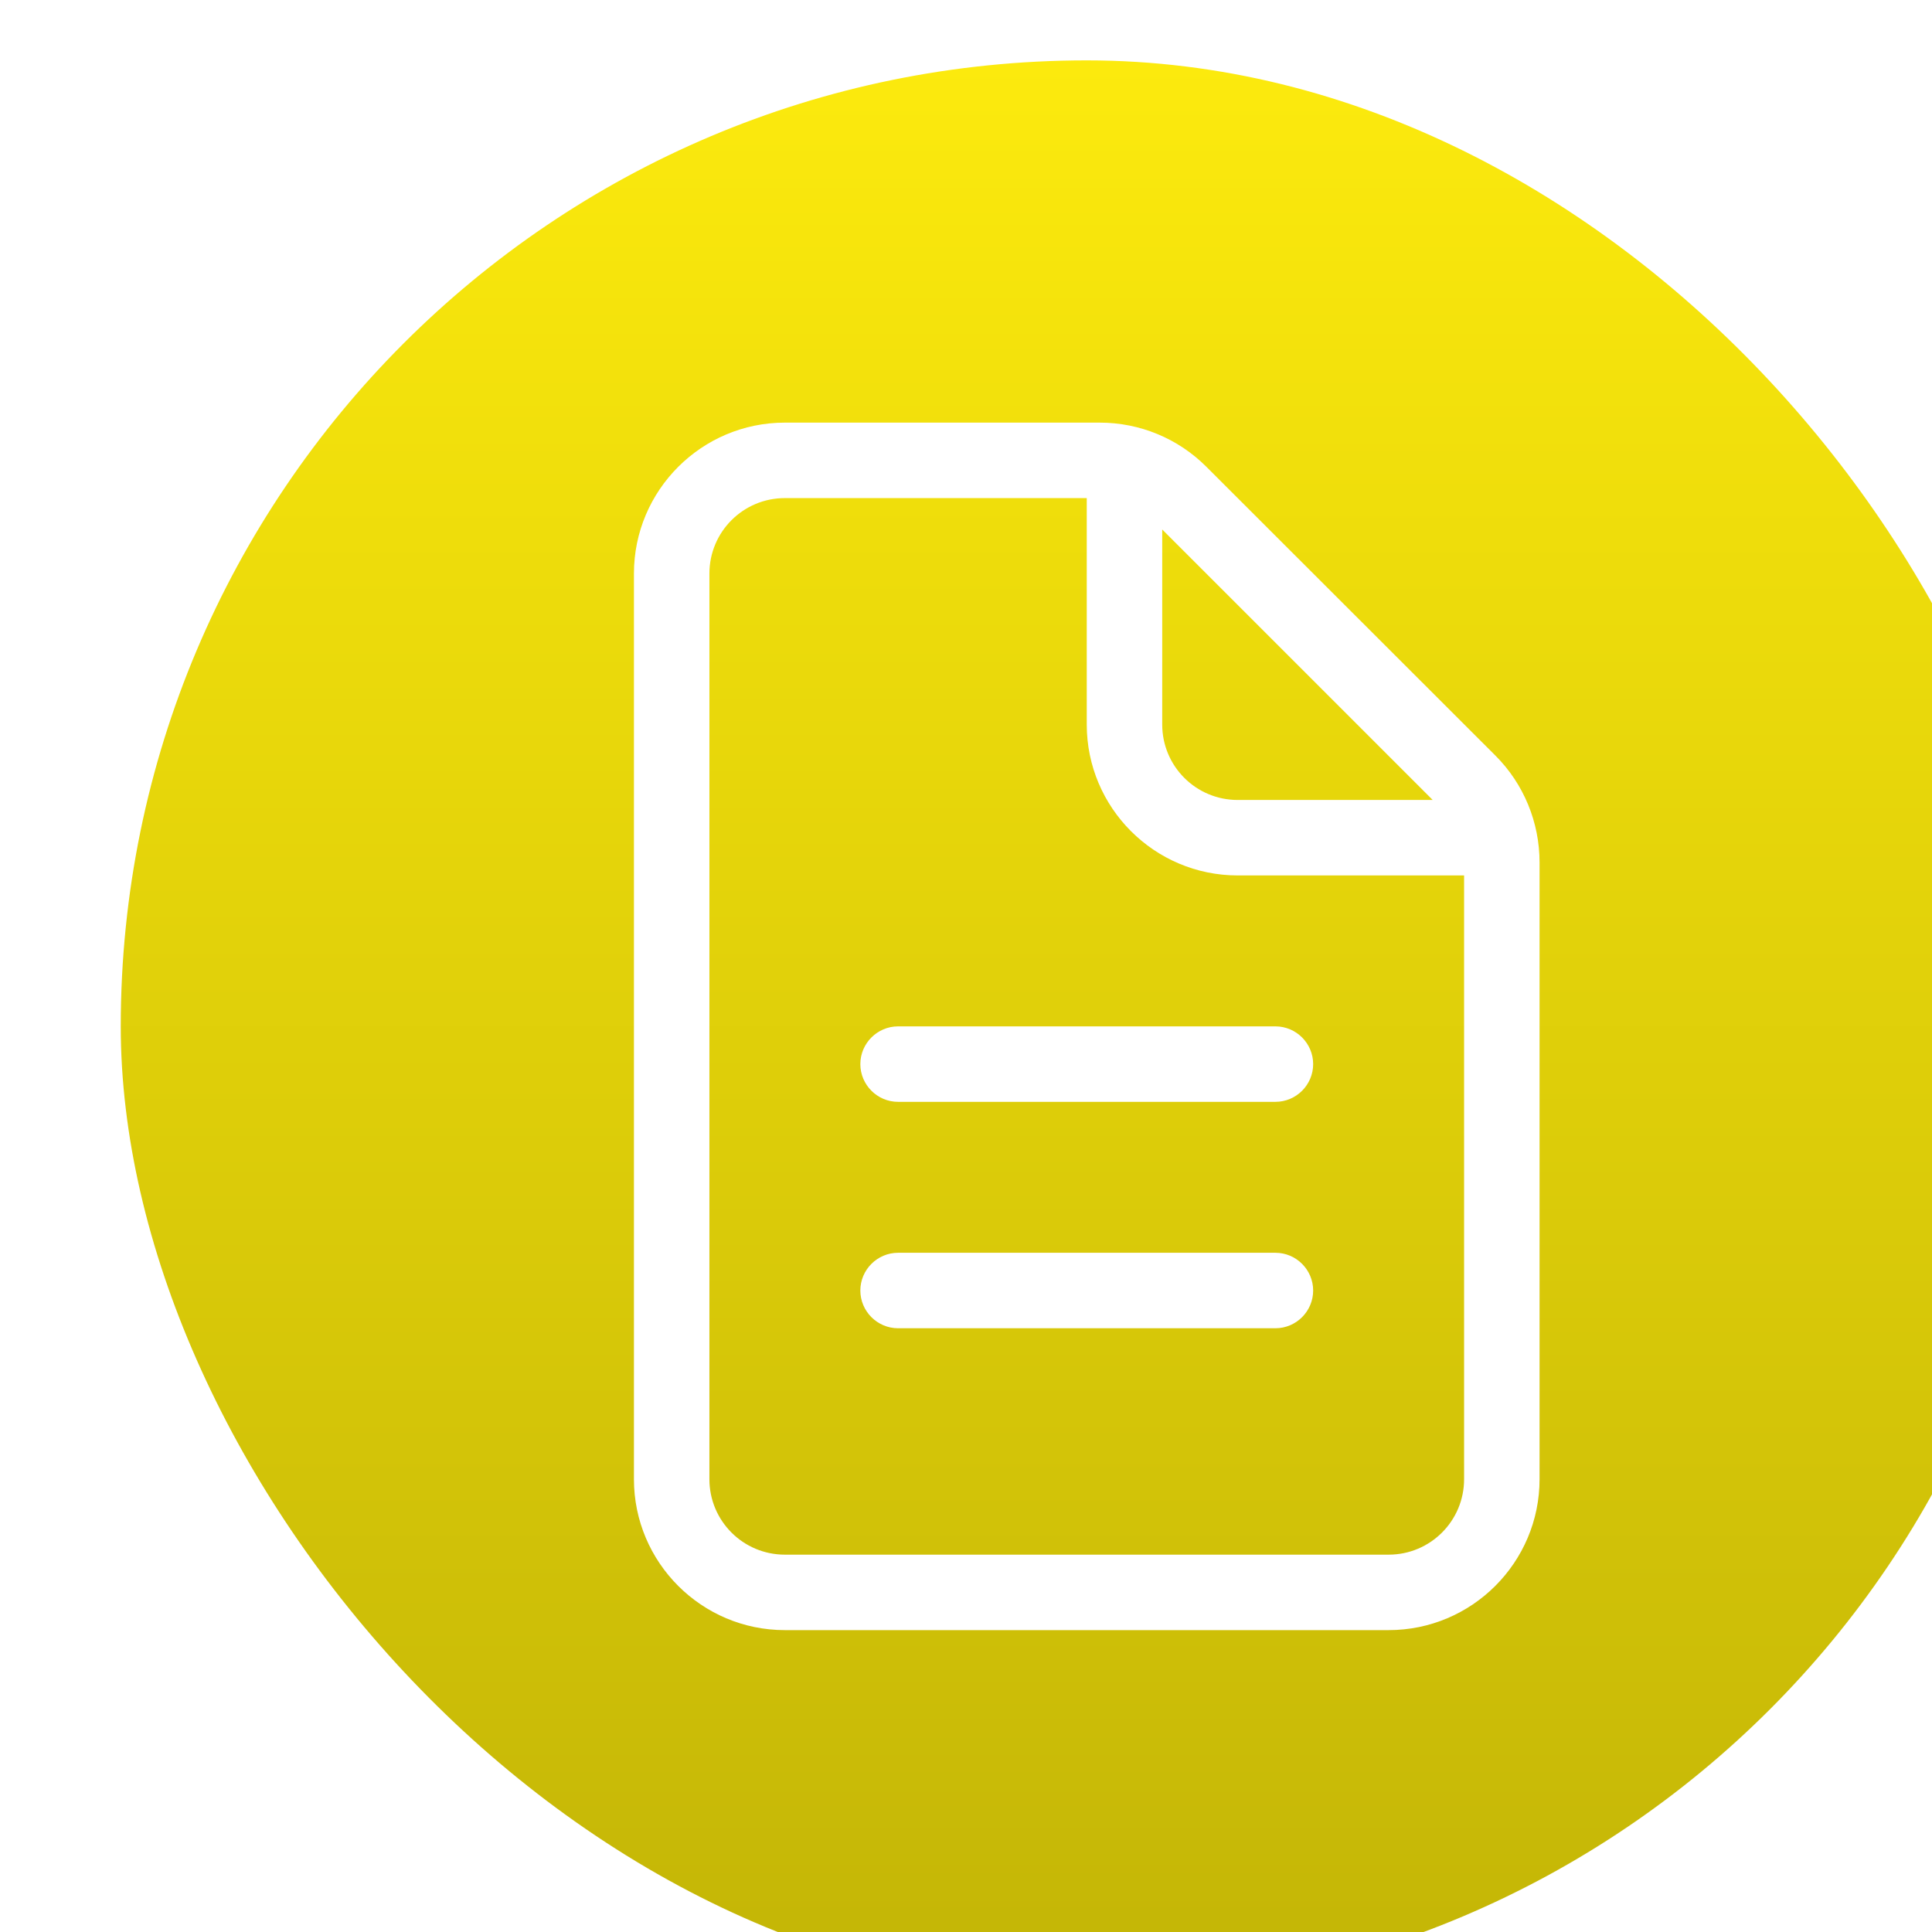
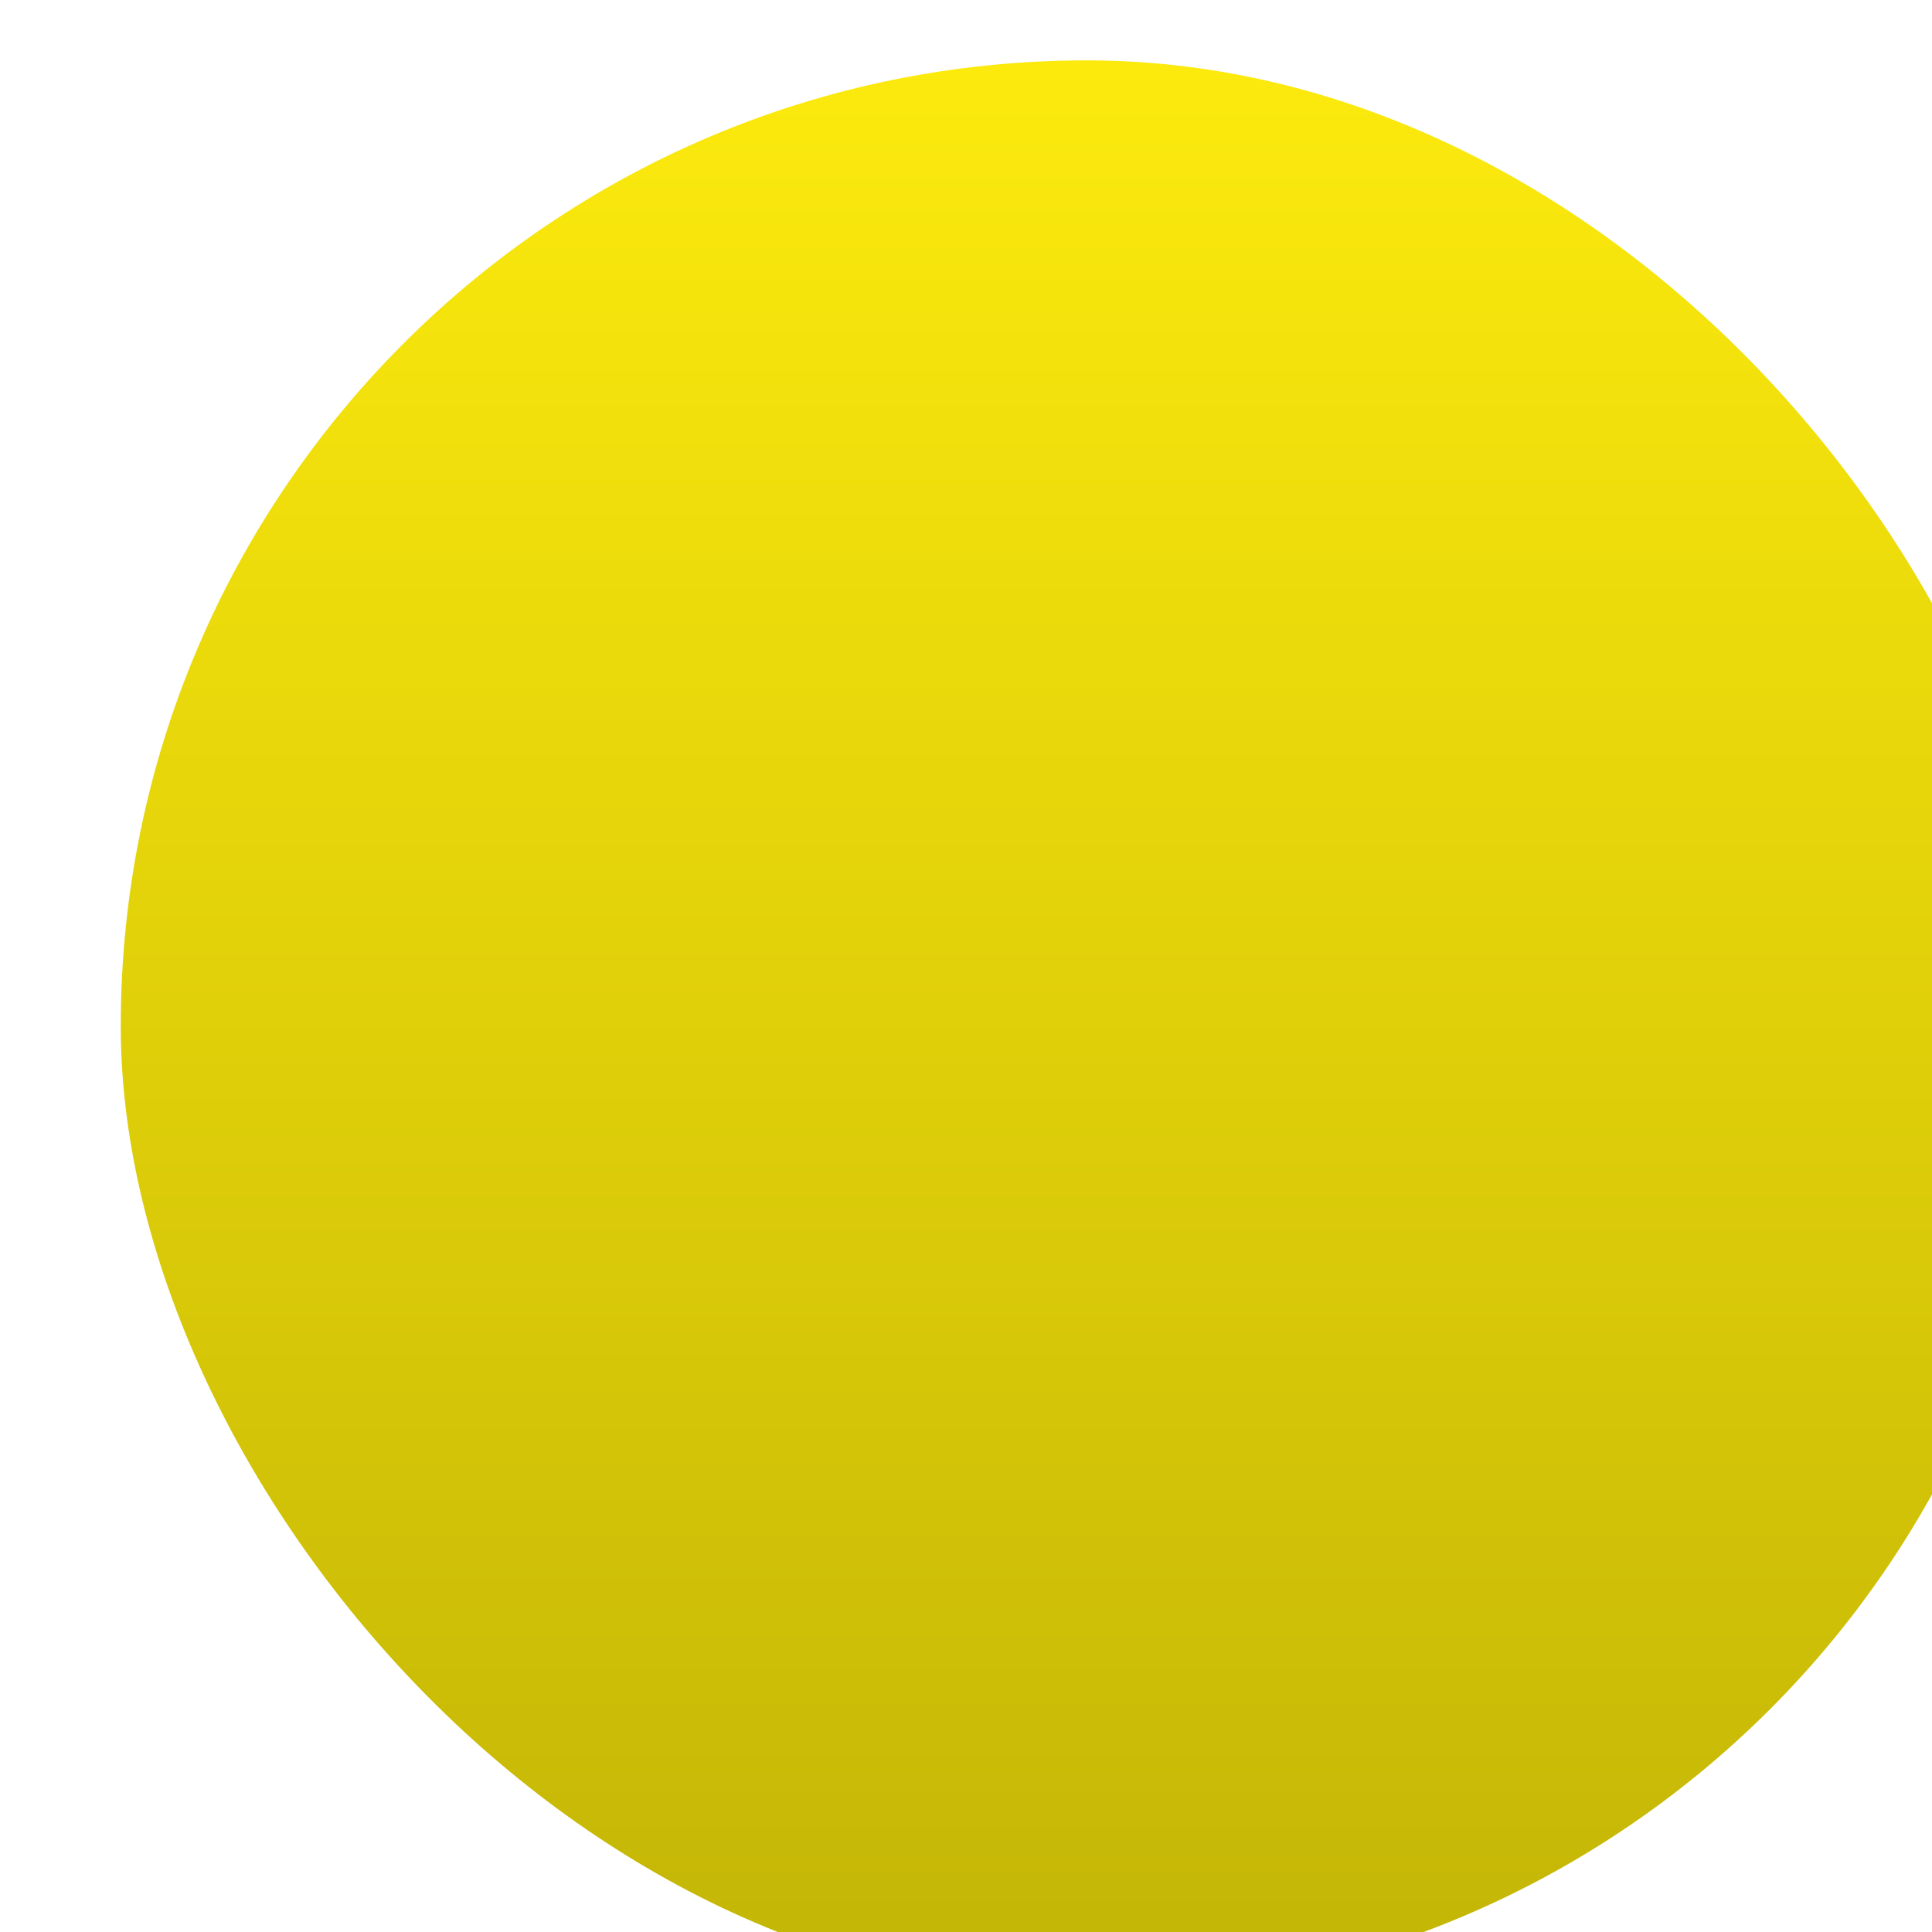
<svg xmlns="http://www.w3.org/2000/svg" width="32" height="32" viewBox="0 0 32 32" fill="none">
  <g filter="url(#filter0_i_4_479)">
    <rect width="32" height="32" rx="16" fill="url(#paint0_linear_4_479)" />
-     <path d="M11 7.25H16V11C16 12.379 17.121 13.5 18.5 13.5H22.25V23.5C22.25 24.191 21.691 24.75 21 24.75H11C10.309 24.75 9.75 24.191 9.75 23.5V8.5C9.75 7.809 10.309 7.25 11 7.25ZM17.25 7.77L21.73 12.25H18.5C17.809 12.25 17.25 11.691 17.25 11V7.77ZM11 6C9.621 6 8.5 7.121 8.5 8.5V23.5C8.5 24.879 9.621 26 11 26H21C22.379 26 23.5 24.879 23.5 23.5V13.285C23.5 12.621 23.238 11.984 22.77 11.516L17.98 6.73C17.512 6.262 16.879 6 16.215 6H11ZM12.875 16C12.531 16 12.25 16.281 12.25 16.625C12.25 16.969 12.531 17.25 12.875 17.25H19.125C19.469 17.25 19.75 16.969 19.75 16.625C19.75 16.281 19.469 16 19.125 16H12.875ZM12.875 19.75C12.531 19.75 12.25 20.031 12.25 20.375C12.25 20.719 12.531 21 12.875 21H19.125C19.469 21 19.75 20.719 19.75 20.375C19.75 20.031 19.469 19.75 19.125 19.75H12.875Z" fill="white" />
  </g>
  <defs>
    <filter id="filter0_i_4_479" x="0" y="0" width="34" height="33" filterUnits="userSpaceOnUse" color-interpolation-filters="sRGB">
      <feFlood flood-opacity="0" result="BackgroundImageFix" />
      <feBlend mode="normal" in="SourceGraphic" in2="BackgroundImageFix" result="shape" />
      <feColorMatrix in="SourceAlpha" type="matrix" values="0 0 0 0 0 0 0 0 0 0 0 0 0 0 0 0 0 0 127 0" result="hardAlpha" />
      <feOffset dx="2" dy="1" />
      <feGaussianBlur stdDeviation="2" />
      <feComposite in2="hardAlpha" operator="arithmetic" k2="-1" k3="1" />
      <feColorMatrix type="matrix" values="0 0 0 0 0 0 0 0 0 0 0 0 0 0 0 0 0 0 0.25 0" />
      <feBlend mode="normal" in2="shape" result="effect1_innerShadow_4_479" />
    </filter>
    <linearGradient id="paint0_linear_4_479" x1="16" y1="0" x2="16" y2="32" gradientUnits="userSpaceOnUse">
      <stop stop-color="#FCEA0D" />
      <stop offset="1" stop-color="#C3B506" />
    </linearGradient>
  </defs>
</svg>